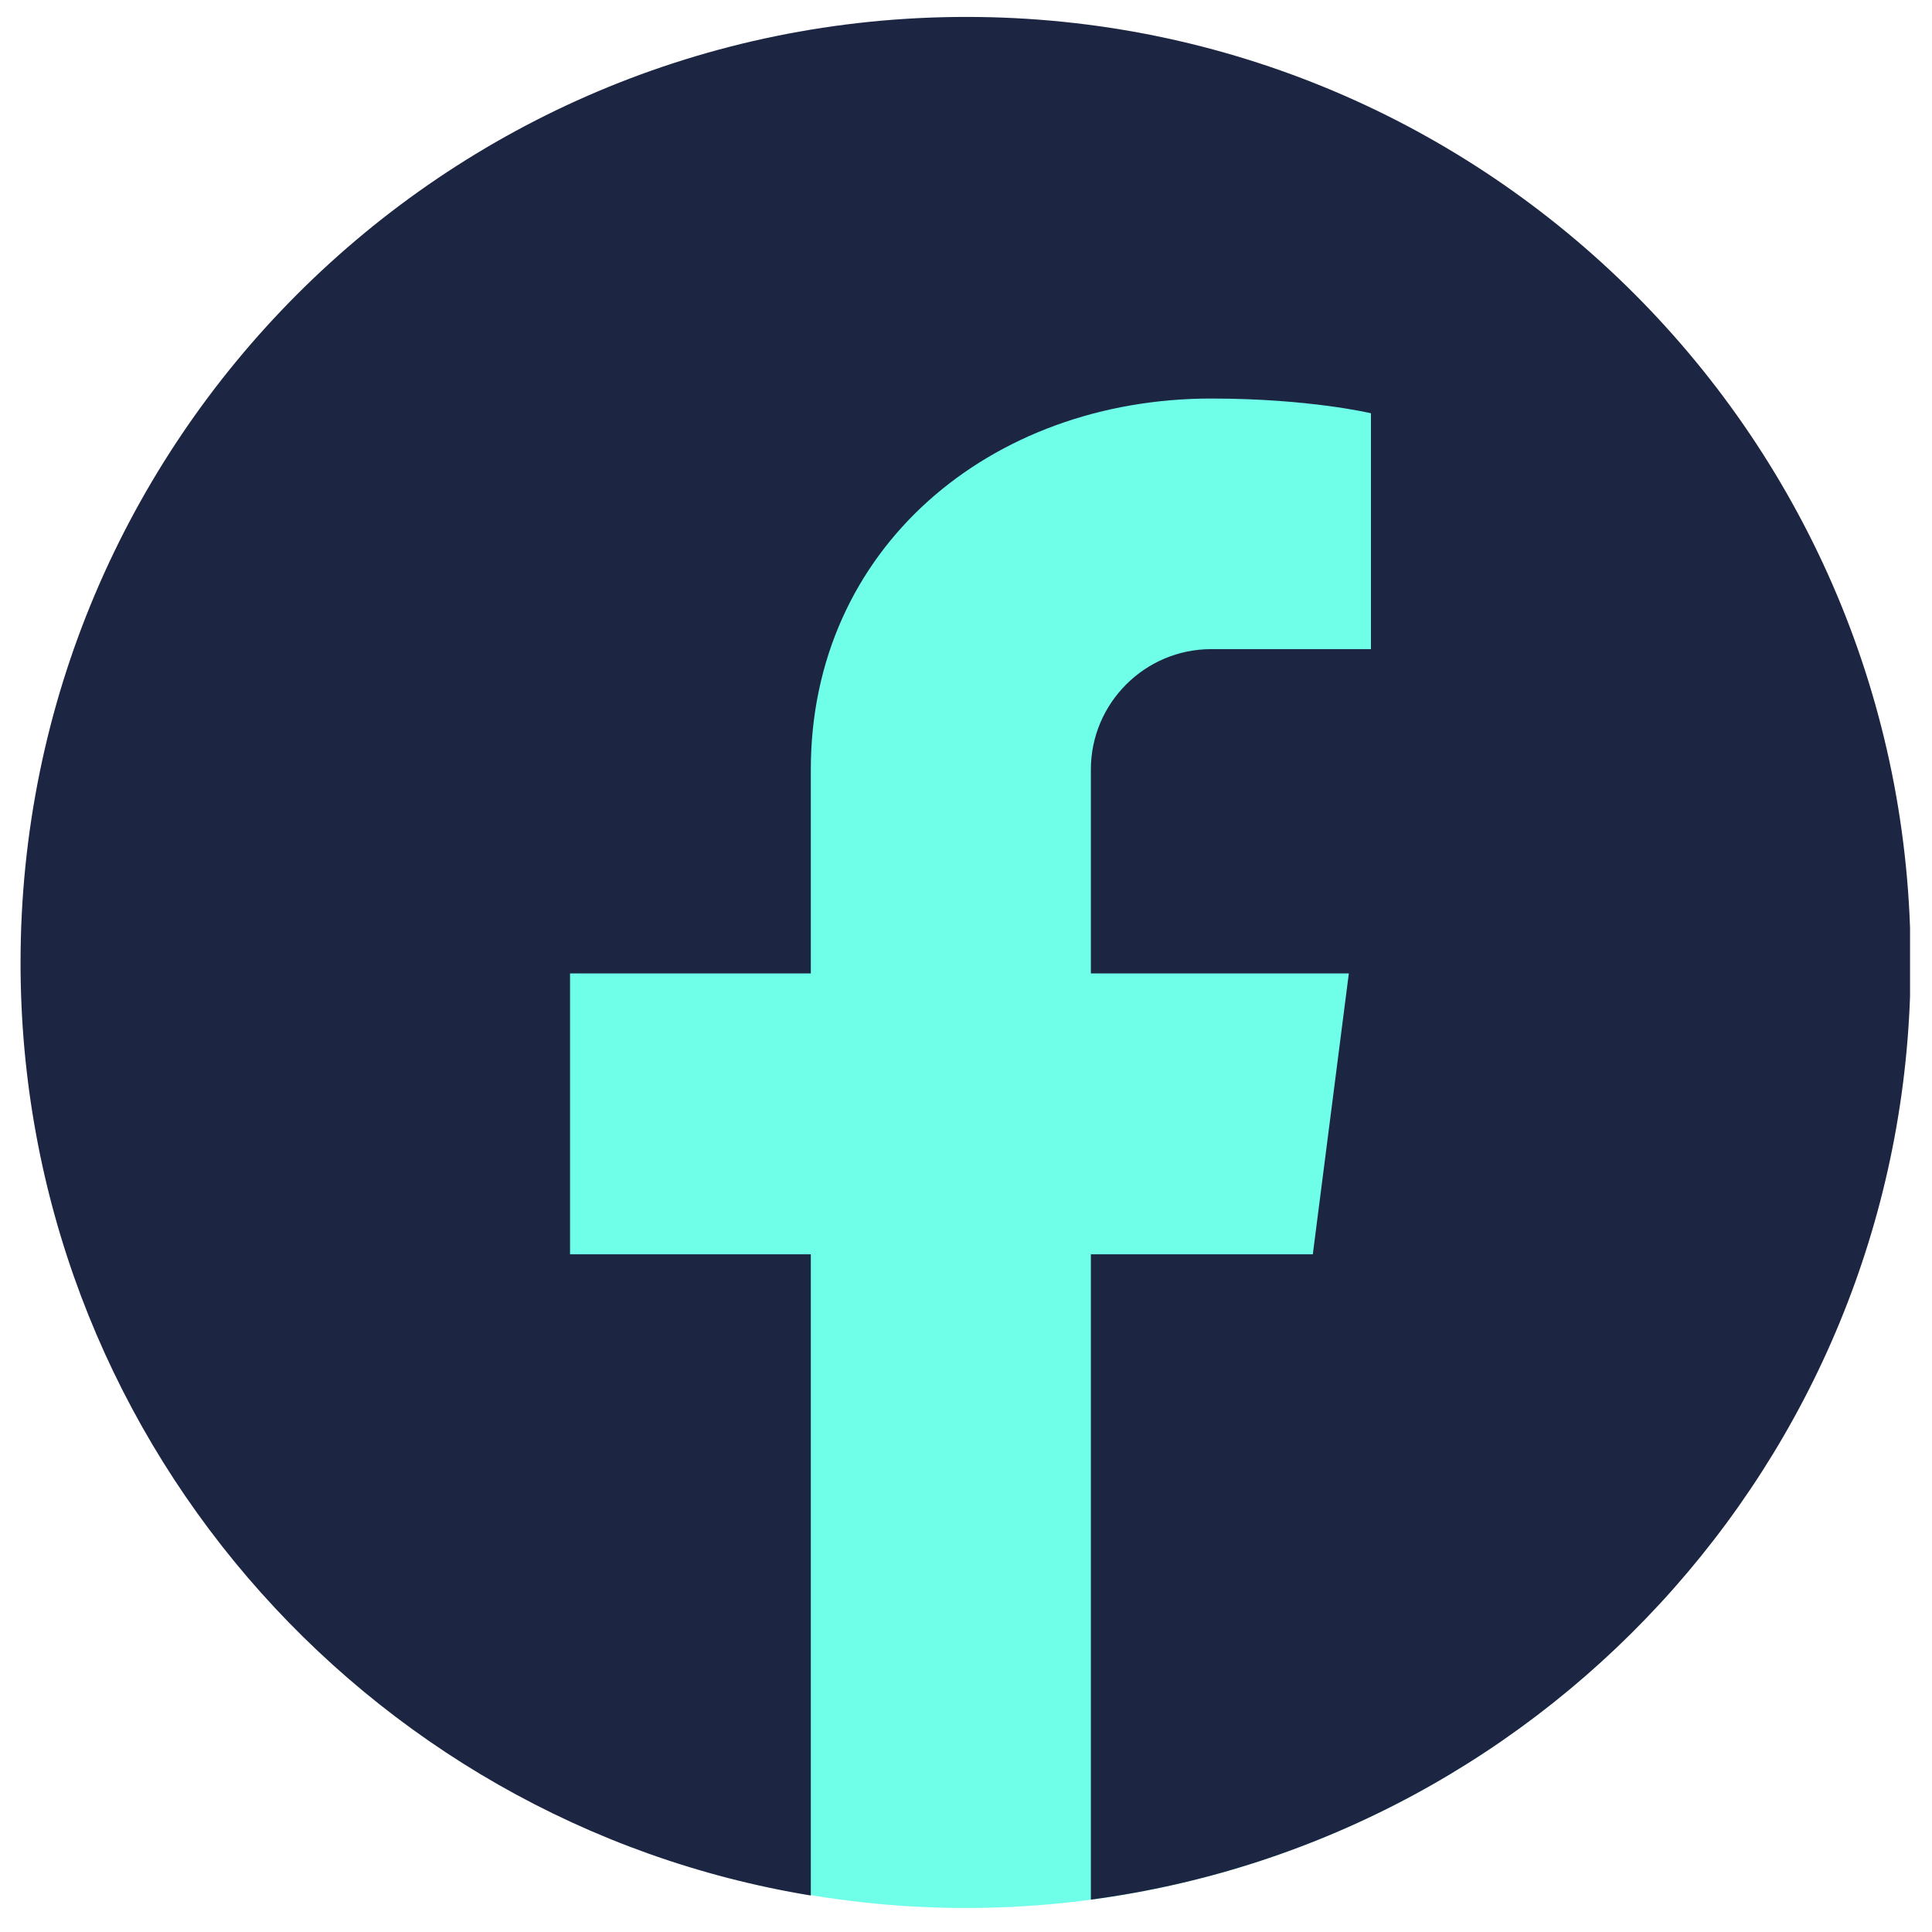
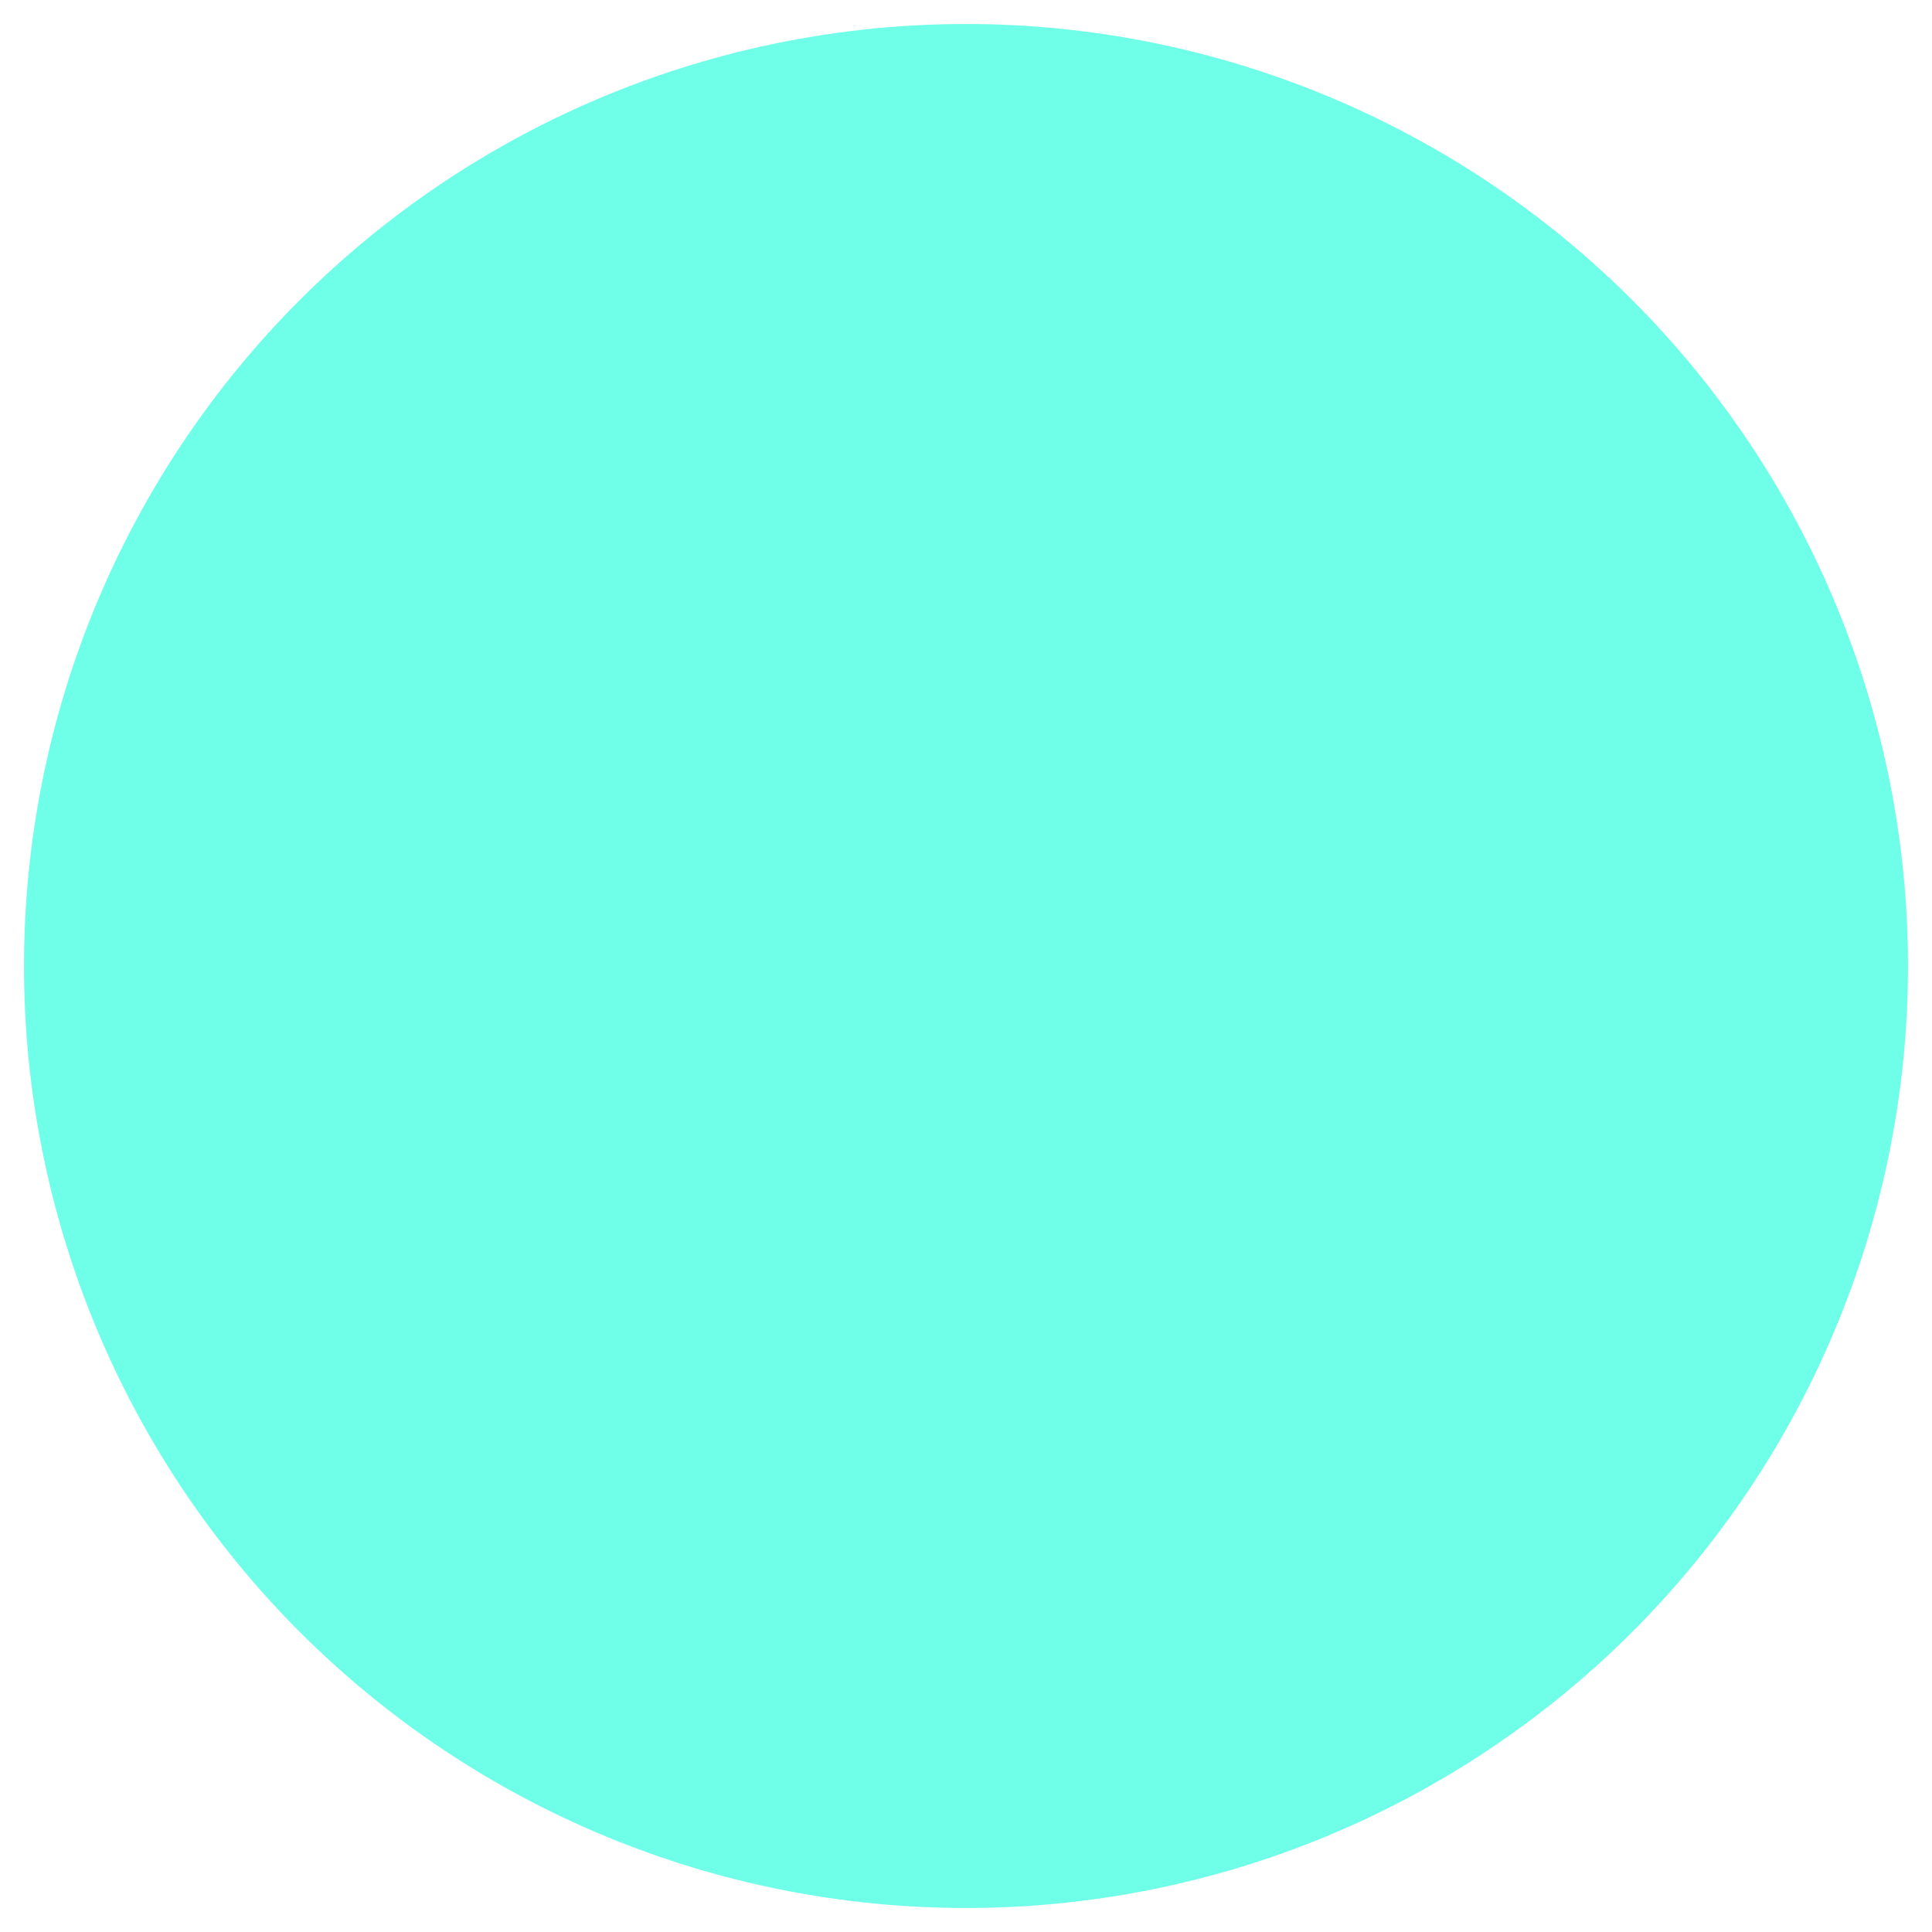
<svg xmlns="http://www.w3.org/2000/svg" width="500" zoomAndPan="magnify" viewBox="0 0 375 375" height="500" preserveAspectRatio="xMidYMid meet" version="1.0">
  <defs>
    <clipPath id="31c0c615f3">
      <path d="M 4.656 4.656 L 370.656 4.656 L 370.656 370.656 L 4.656 370.656 Z M 4.656 4.656 " clip-rule="nonzero" />
    </clipPath>
    <clipPath id="15ef76cefb">
-       <path d="M 3.988 3.156 L 370.738 3.156 L 370.738 369 L 3.988 369 Z M 3.988 3.156 " clip-rule="nonzero" />
-     </clipPath>
+       </clipPath>
  </defs>
  <g clip-path="url(#31c0c615f3)">
    <path fill="#6fffe9" d="M 370.34 187.5 C 370.34 190.492 370.266 193.48 370.121 196.469 C 369.973 199.461 369.754 202.441 369.461 205.422 C 369.168 208.398 368.801 211.367 368.363 214.328 C 367.922 217.285 367.41 220.234 366.828 223.168 C 366.242 226.105 365.59 229.023 364.859 231.926 C 364.133 234.828 363.336 237.711 362.469 240.574 C 361.598 243.438 360.66 246.277 359.652 249.098 C 358.645 251.914 357.566 254.703 356.422 257.469 C 355.277 260.234 354.066 262.969 352.785 265.672 C 351.508 268.379 350.16 271.051 348.75 273.691 C 347.34 276.328 345.867 278.93 344.328 281.5 C 342.789 284.066 341.188 286.594 339.527 289.078 C 337.863 291.566 336.141 294.016 334.359 296.418 C 332.574 298.82 330.734 301.18 328.836 303.492 C 326.938 305.805 324.984 308.07 322.977 310.289 C 320.965 312.504 318.902 314.672 316.789 316.789 C 314.672 318.902 312.504 320.965 310.289 322.977 C 308.07 324.984 305.805 326.938 303.492 328.836 C 301.18 330.734 298.82 332.574 296.418 334.359 C 294.016 336.141 291.566 337.863 289.082 339.527 C 286.594 341.188 284.066 342.789 281.5 344.328 C 278.93 345.867 276.328 347.34 273.691 348.75 C 271.051 350.16 268.379 351.508 265.672 352.785 C 262.969 354.066 260.234 355.277 257.469 356.422 C 254.703 357.566 251.914 358.645 249.098 359.652 C 246.277 360.66 243.438 361.598 240.574 362.469 C 237.711 363.336 234.828 364.133 231.926 364.859 C 229.023 365.59 226.105 366.242 223.168 366.828 C 220.234 367.41 217.285 367.922 214.328 368.363 C 211.367 368.801 208.398 369.168 205.422 369.461 C 202.441 369.754 199.461 369.973 196.469 370.121 C 193.48 370.266 190.492 370.34 187.5 370.34 C 184.508 370.34 181.516 370.266 178.527 370.121 C 175.539 369.973 172.555 369.754 169.578 369.461 C 166.598 369.168 163.629 368.801 160.672 368.363 C 157.711 367.922 154.762 367.41 151.828 366.828 C 148.895 366.242 145.973 365.59 143.07 364.859 C 140.168 364.133 137.285 363.336 134.422 362.469 C 131.559 361.598 128.719 360.66 125.902 359.652 C 123.082 358.645 120.293 357.566 117.527 356.422 C 114.762 355.277 112.027 354.066 109.324 352.785 C 106.617 351.508 103.945 350.16 101.309 348.75 C 98.668 347.34 96.066 345.867 93.5 344.328 C 90.934 342.789 88.406 341.188 85.918 339.527 C 83.43 337.863 80.984 336.141 78.578 334.359 C 76.176 332.574 73.816 330.734 71.504 328.836 C 69.191 326.938 66.926 324.984 64.711 322.977 C 62.492 320.965 60.324 318.902 58.211 316.789 C 56.094 314.672 54.031 312.504 52.023 310.289 C 50.012 308.07 48.059 305.805 46.16 303.492 C 44.262 301.18 42.422 298.82 40.641 296.418 C 38.855 294.016 37.133 291.566 35.473 289.078 C 33.809 286.594 32.207 284.066 30.672 281.5 C 29.133 278.93 27.656 276.328 26.246 273.691 C 24.836 271.051 23.492 268.379 22.211 265.672 C 20.934 262.969 19.719 260.234 18.574 257.469 C 17.43 254.703 16.352 251.914 15.344 249.098 C 14.336 246.277 13.398 243.438 12.531 240.574 C 11.66 237.711 10.863 234.828 10.137 231.926 C 9.41 229.023 8.754 226.105 8.172 223.168 C 7.586 220.234 7.074 217.285 6.637 214.328 C 6.195 211.367 5.832 208.398 5.539 205.422 C 5.242 202.441 5.023 199.461 4.879 196.469 C 4.73 193.48 4.656 190.492 4.656 187.5 C 4.656 184.508 4.73 181.516 4.879 178.527 C 5.023 175.539 5.242 172.555 5.539 169.578 C 5.832 166.598 6.195 163.629 6.637 160.672 C 7.074 157.711 7.586 154.762 8.172 151.828 C 8.754 148.895 9.41 145.973 10.137 143.07 C 10.863 140.168 11.66 137.285 12.531 134.422 C 13.398 131.559 14.336 128.719 15.344 125.902 C 16.352 123.082 17.43 120.293 18.574 117.527 C 19.719 114.762 20.934 112.027 22.211 109.324 C 23.492 106.617 24.836 103.945 26.246 101.309 C 27.656 98.668 29.133 96.066 30.672 93.5 C 32.207 90.934 33.809 88.406 35.473 85.918 C 37.133 83.43 38.855 80.984 40.641 78.578 C 42.422 76.176 44.262 73.816 46.16 71.504 C 48.059 69.191 50.012 66.926 52.023 64.711 C 54.031 62.492 56.094 60.324 58.211 58.211 C 60.324 56.094 62.492 54.031 64.711 52.023 C 66.926 50.012 69.191 48.059 71.504 46.16 C 73.816 44.262 76.176 42.422 78.578 40.641 C 80.984 38.855 83.43 37.133 85.918 35.473 C 88.406 33.809 90.934 32.207 93.5 30.672 C 96.066 29.133 98.668 27.656 101.309 26.246 C 103.945 24.836 106.617 23.492 109.324 22.211 C 112.027 20.934 114.762 19.719 117.527 18.574 C 120.293 17.43 123.082 16.352 125.902 15.344 C 128.719 14.336 131.559 13.398 134.422 12.531 C 137.285 11.66 140.168 10.863 143.07 10.137 C 145.973 9.41 148.895 8.754 151.828 8.172 C 154.762 7.586 157.711 7.074 160.672 6.637 C 163.629 6.195 166.598 5.832 169.578 5.539 C 172.555 5.242 175.539 5.023 178.527 4.879 C 181.516 4.73 184.508 4.656 187.5 4.656 C 190.492 4.656 193.48 4.73 196.469 4.879 C 199.461 5.023 202.441 5.242 205.422 5.539 C 208.398 5.832 211.367 6.195 214.328 6.637 C 217.285 7.074 220.234 7.586 223.168 8.172 C 226.105 8.754 229.023 9.41 231.926 10.137 C 234.828 10.863 237.711 11.66 240.574 12.531 C 243.438 13.398 246.277 14.336 249.098 15.344 C 251.914 16.352 254.703 17.43 257.469 18.574 C 260.234 19.719 262.969 20.934 265.672 22.211 C 268.379 23.492 271.051 24.836 273.691 26.246 C 276.328 27.656 278.93 29.133 281.5 30.672 C 284.066 32.207 286.594 33.809 289.082 35.473 C 291.566 37.133 294.016 38.855 296.418 40.641 C 298.82 42.422 301.18 44.262 303.492 46.16 C 305.805 48.059 308.07 50.012 310.289 52.023 C 312.504 54.031 314.672 56.094 316.789 58.211 C 318.902 60.324 320.965 62.492 322.977 64.711 C 324.984 66.926 326.938 69.191 328.836 71.504 C 330.734 73.816 332.574 76.176 334.359 78.578 C 336.141 80.984 337.863 83.43 339.527 85.918 C 341.188 88.406 342.789 90.934 344.328 93.5 C 345.867 96.066 347.34 98.668 348.75 101.309 C 350.16 103.945 351.508 106.617 352.785 109.324 C 354.066 112.027 355.277 114.762 356.422 117.527 C 357.566 120.293 358.645 123.082 359.652 125.902 C 360.66 128.719 361.598 131.559 362.469 134.422 C 363.336 137.285 364.133 140.168 364.859 143.07 C 365.59 145.973 366.242 148.895 366.828 151.828 C 367.41 154.762 367.922 157.711 368.363 160.672 C 368.801 163.629 369.168 166.598 369.461 169.578 C 369.754 172.555 369.973 175.539 370.121 178.527 C 370.266 181.516 370.34 184.508 370.34 187.5 Z M 370.34 187.5 " fill-opacity="1" fill-rule="nonzero" />
  </g>
  <g clip-path="url(#15ef76cefb)">
    <path fill="#1c2541" d="M 187.578 3.285 C 86.168 3.285 3.988 85.461 3.988 186.871 C 3.988 277.953 70.43 353.613 157.379 367.918 L 157.379 243.461 L 110.645 243.461 L 110.645 188.938 L 157.379 188.938 L 157.379 149.359 C 157.379 106.441 192.188 77.355 235.105 77.355 C 254.18 77.355 266.102 80.215 266.102 80.215 L 266.102 125.996 L 235.105 125.996 C 222.23 125.996 211.738 136.484 211.738 149.359 L 211.738 188.938 L 261.809 188.938 L 254.816 243.461 L 211.738 243.461 L 211.738 368.715 C 301.547 356.793 370.852 279.859 370.852 186.871 C 371.008 85.461 288.832 3.285 187.578 3.285 Z M 187.578 3.285 " fill-opacity="1" fill-rule="nonzero" />
  </g>
</svg>